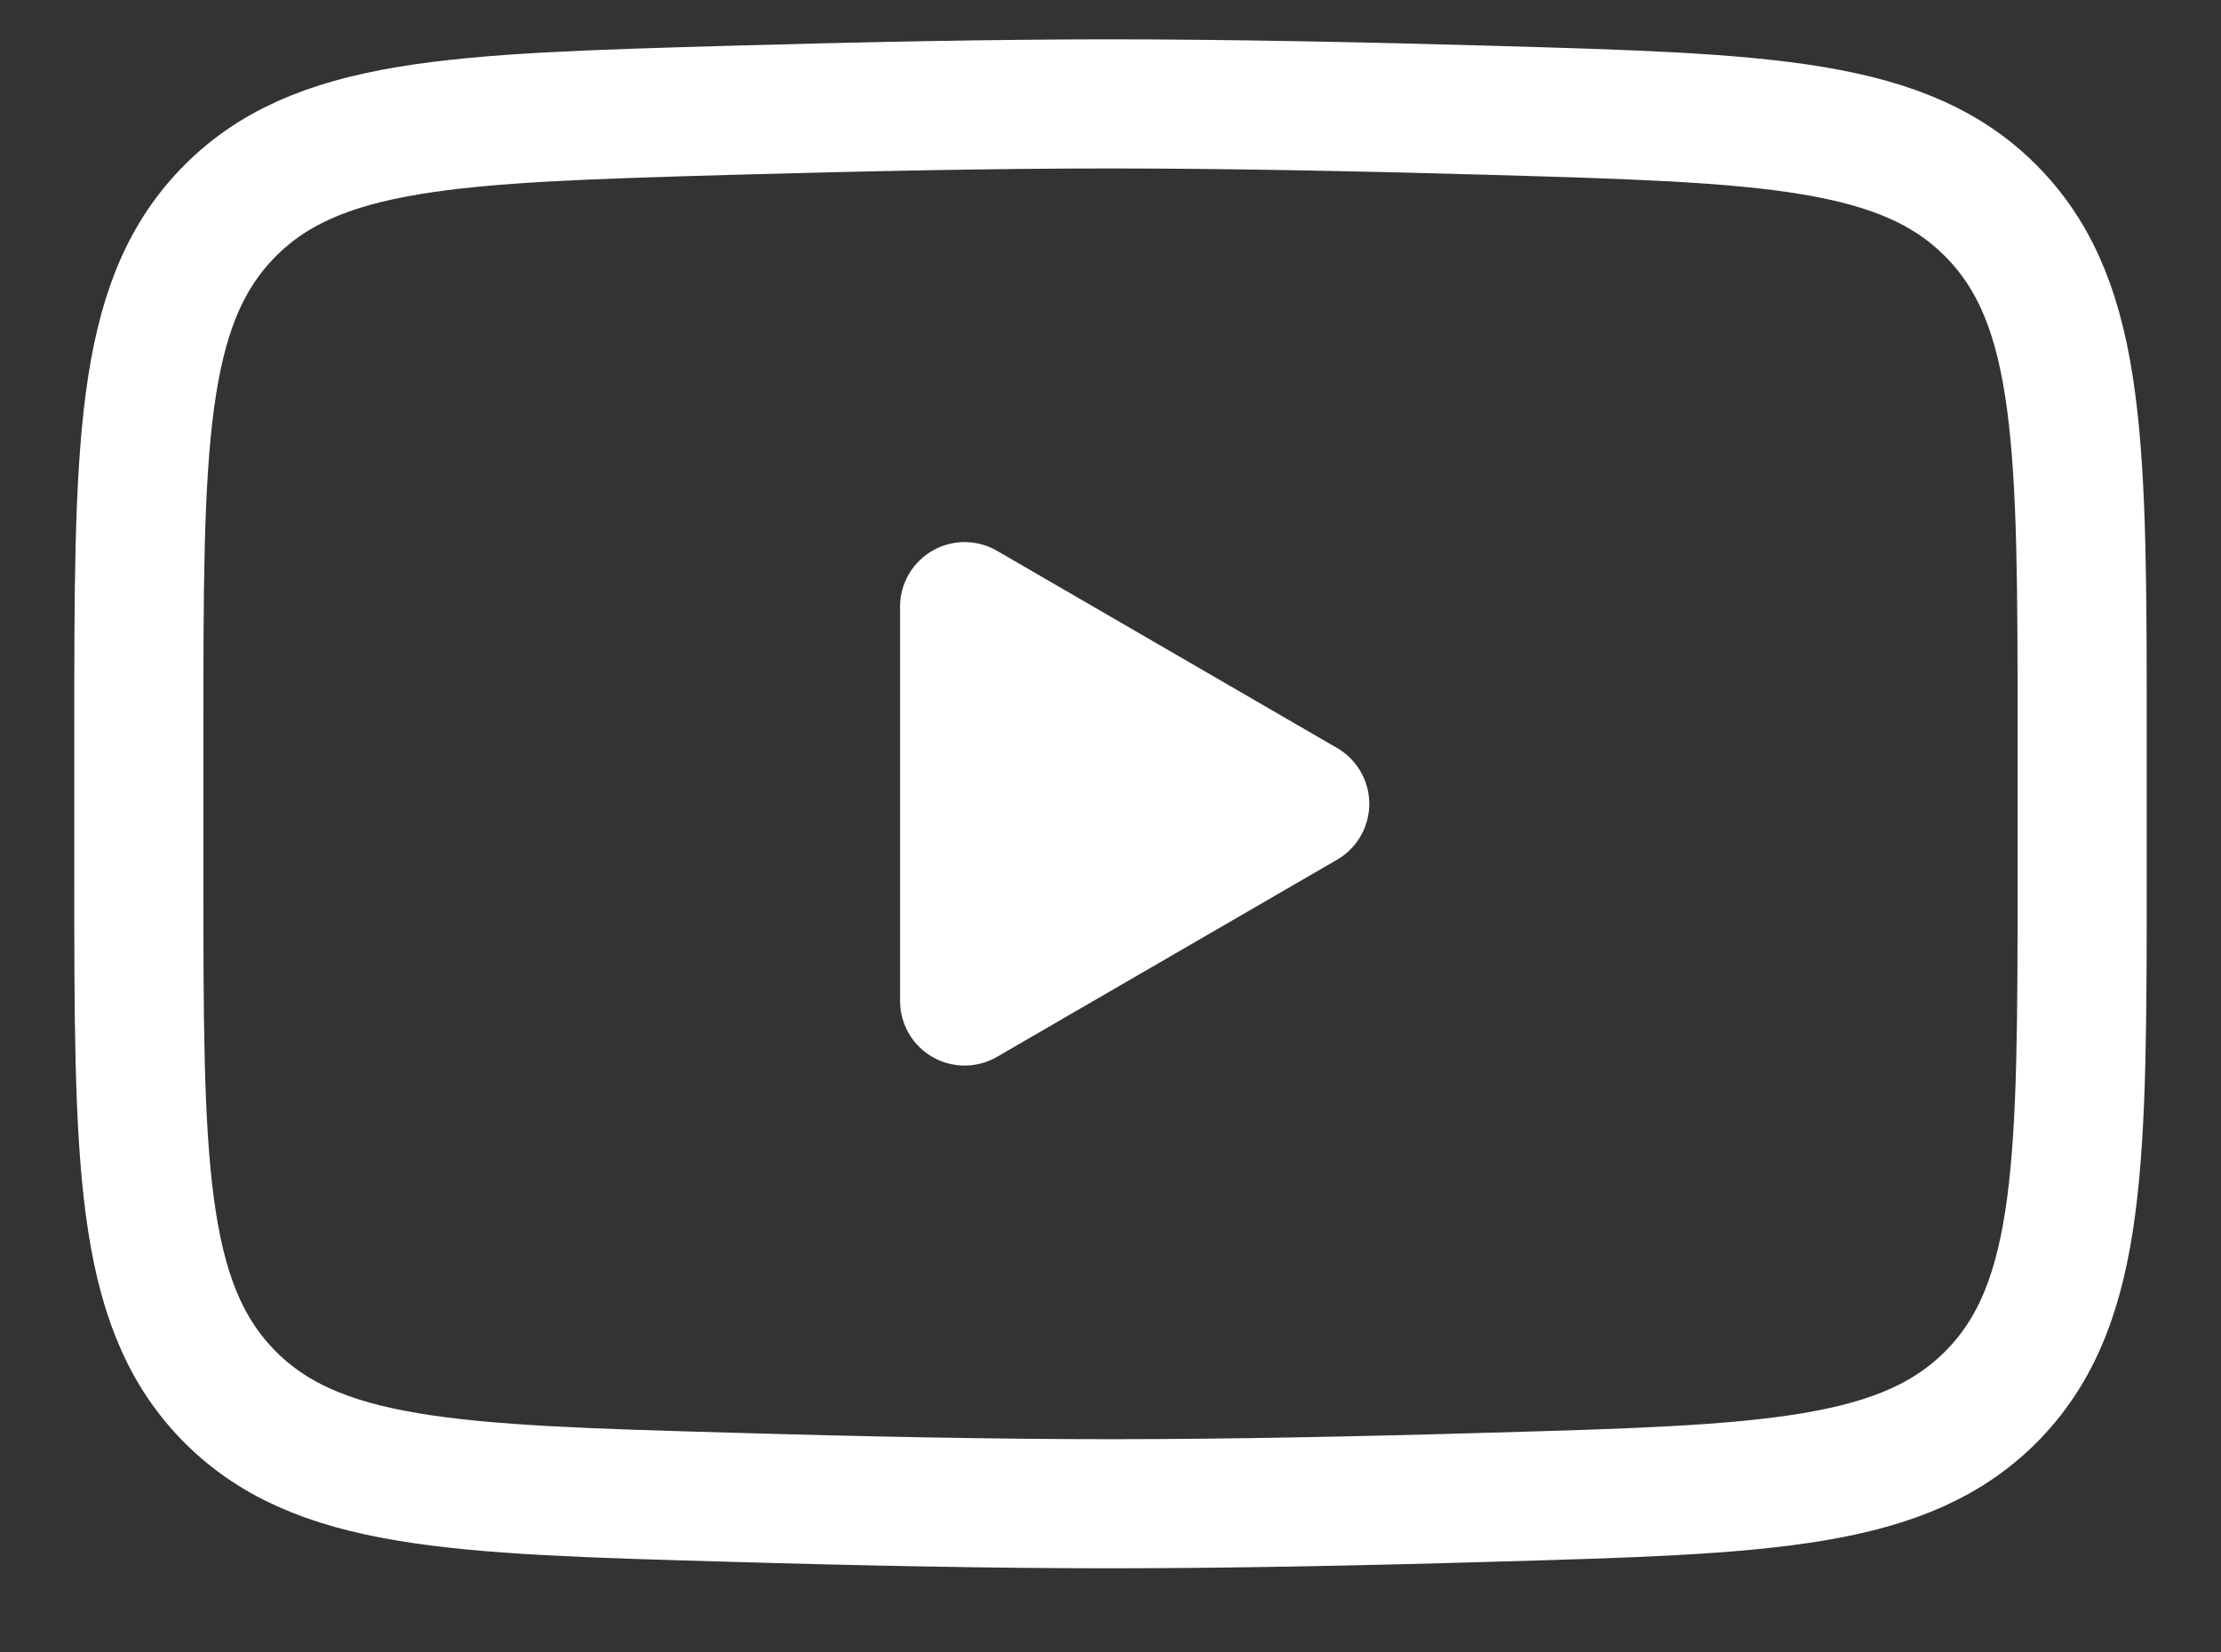
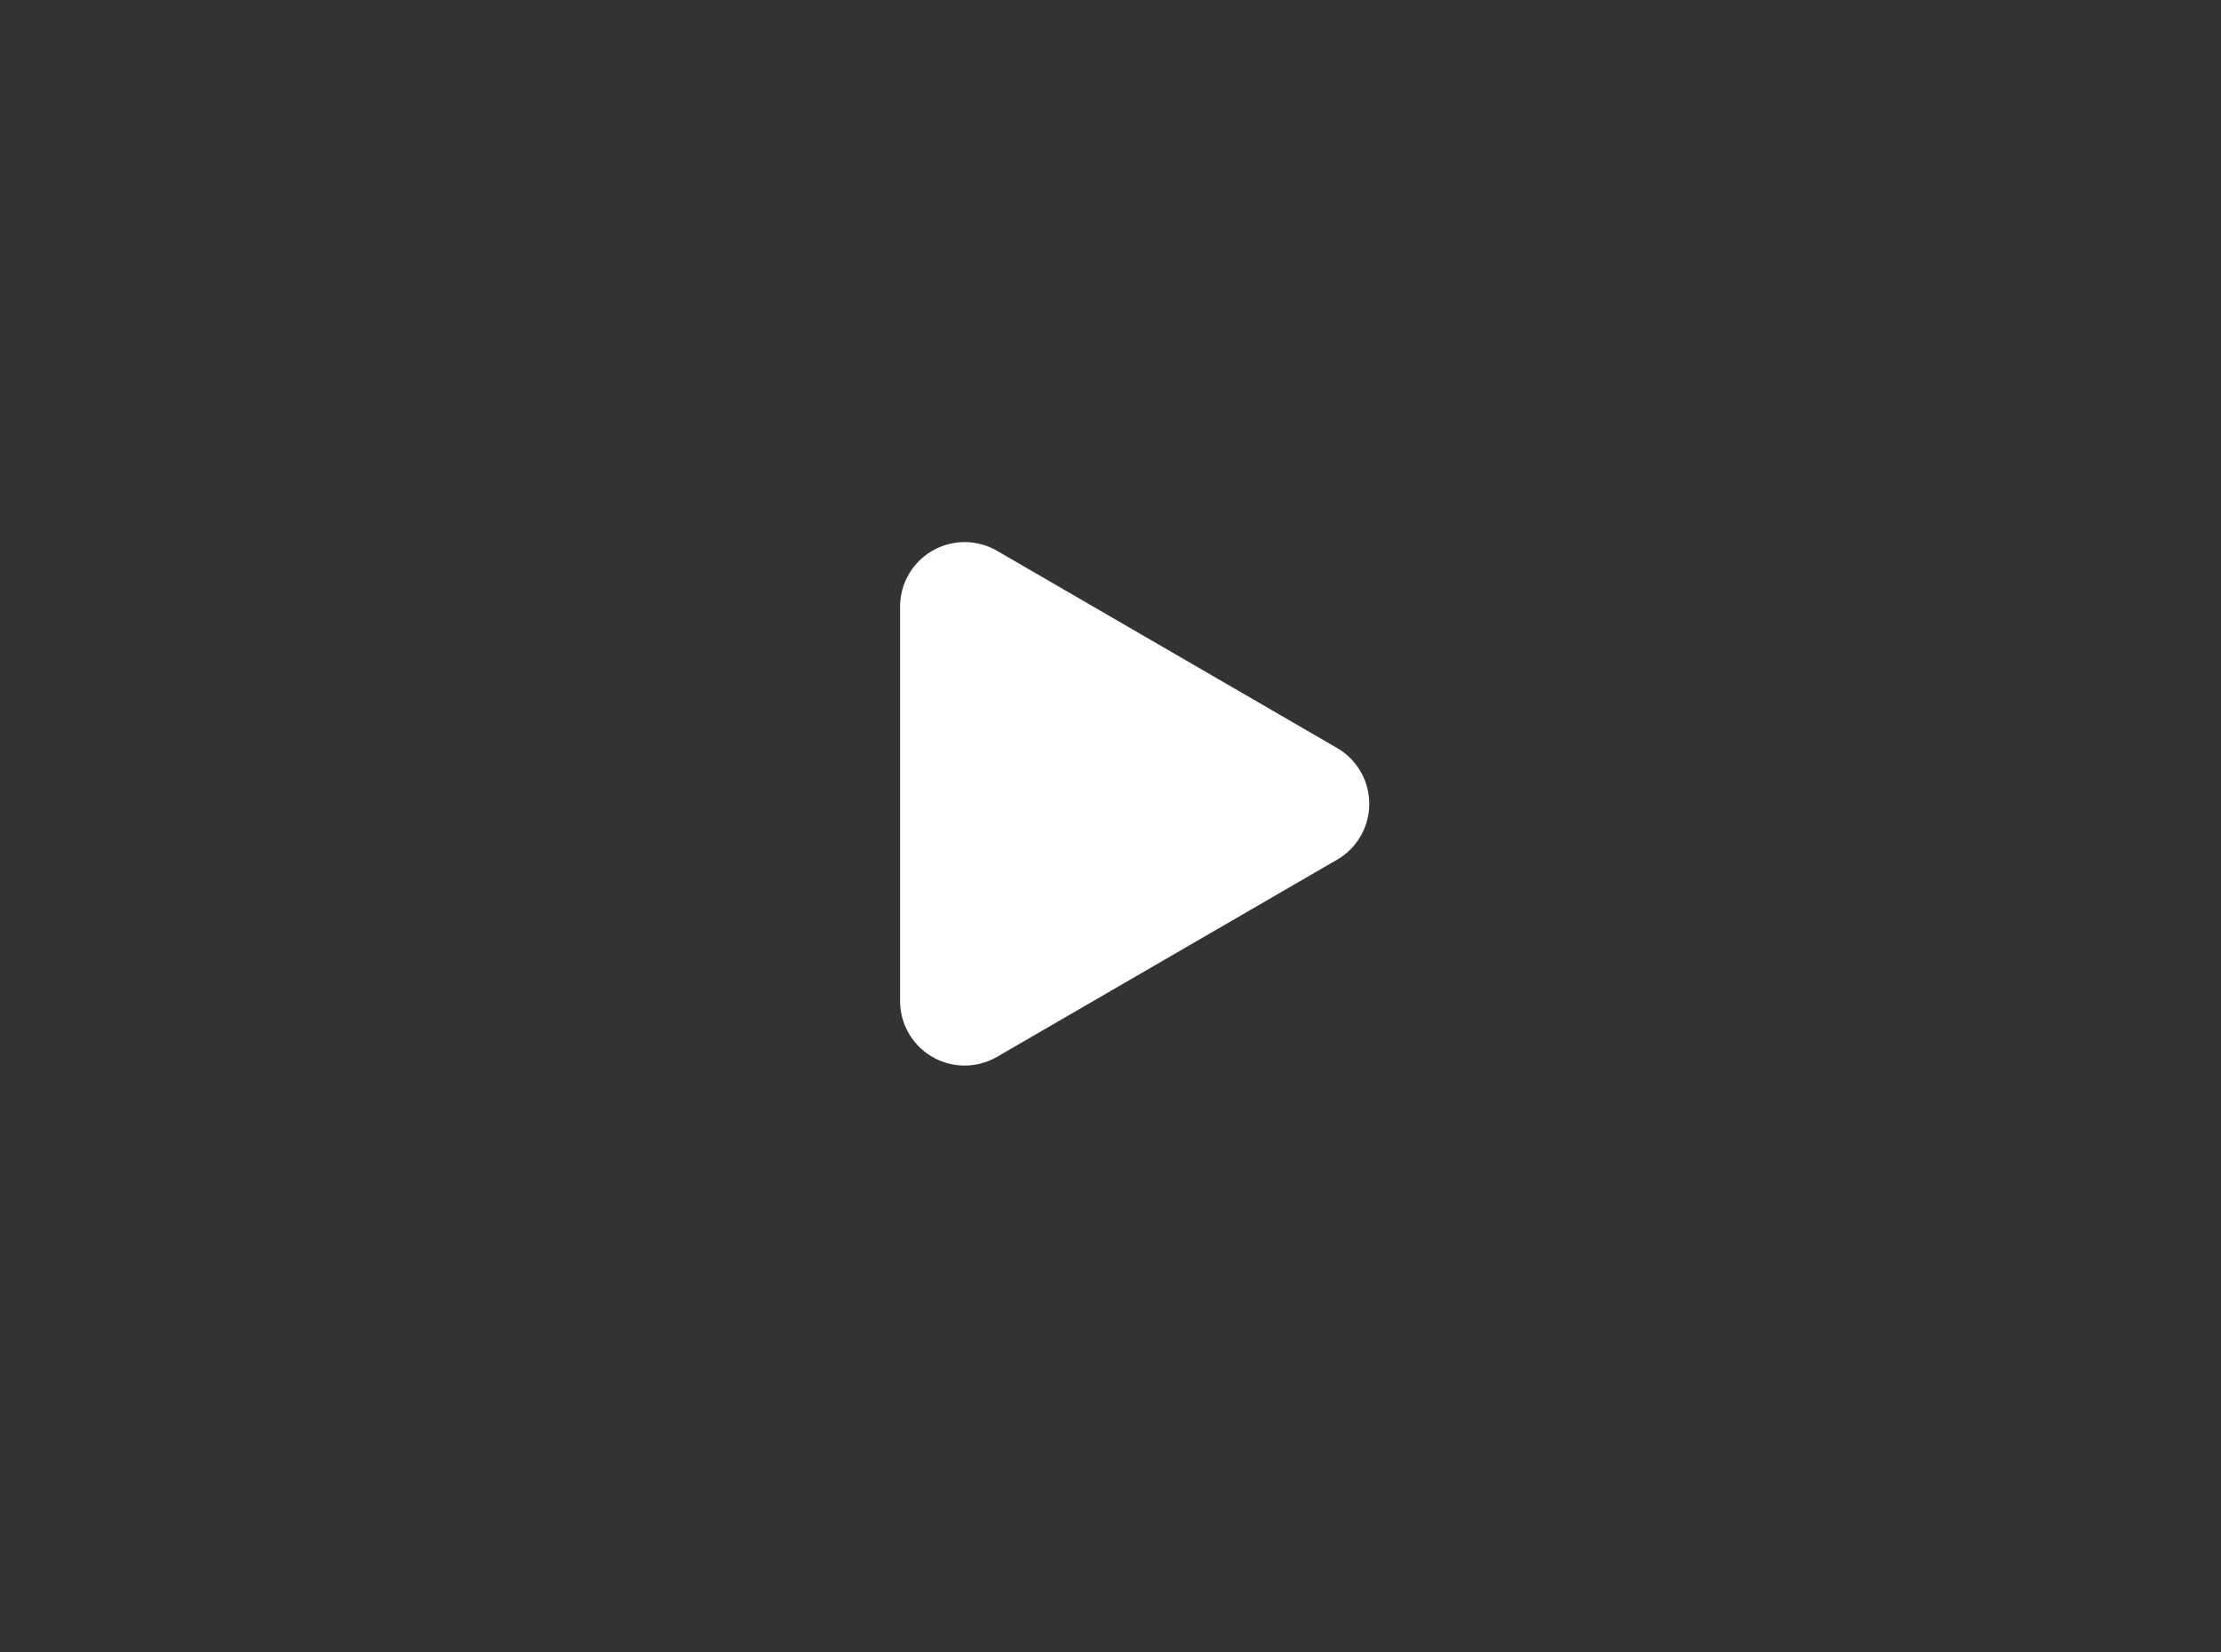
<svg xmlns="http://www.w3.org/2000/svg" width="43" height="32" viewBox="0 0 43 32" fill="none">
  <rect x="0" y="0" width="43" height="32" fill="#333333" stroke="none" />
  <path d="M25.26 15.567L18.676 19.385V11.748L25.26 15.567Z" fill="#FFF" stroke="#FFF" stroke-width="2.5" stroke-linecap="round" stroke-linejoin="round" />
-   <path d="M2.688 16.918V14.215C2.688 8.688 2.688 5.924 4.39 4.147C6.094 2.367 8.777 2.291 14.141 2.136C16.68 2.064 19.276 2.012 21.5 2.012C23.724 2.012 26.318 2.064 28.859 2.136C34.223 2.291 36.906 2.367 38.608 4.147C40.311 5.926 40.312 8.69 40.312 14.215V16.916C40.312 22.445 40.312 25.208 38.61 26.987C36.906 28.764 34.225 28.843 28.859 28.995C26.32 29.07 23.724 29.121 21.5 29.121C19.276 29.121 16.682 29.07 14.141 28.995C8.777 28.843 6.094 28.766 4.39 26.987C2.686 25.208 2.688 22.443 2.688 16.918Z" stroke="#FFF" stroke-width="2.5" />
</svg>